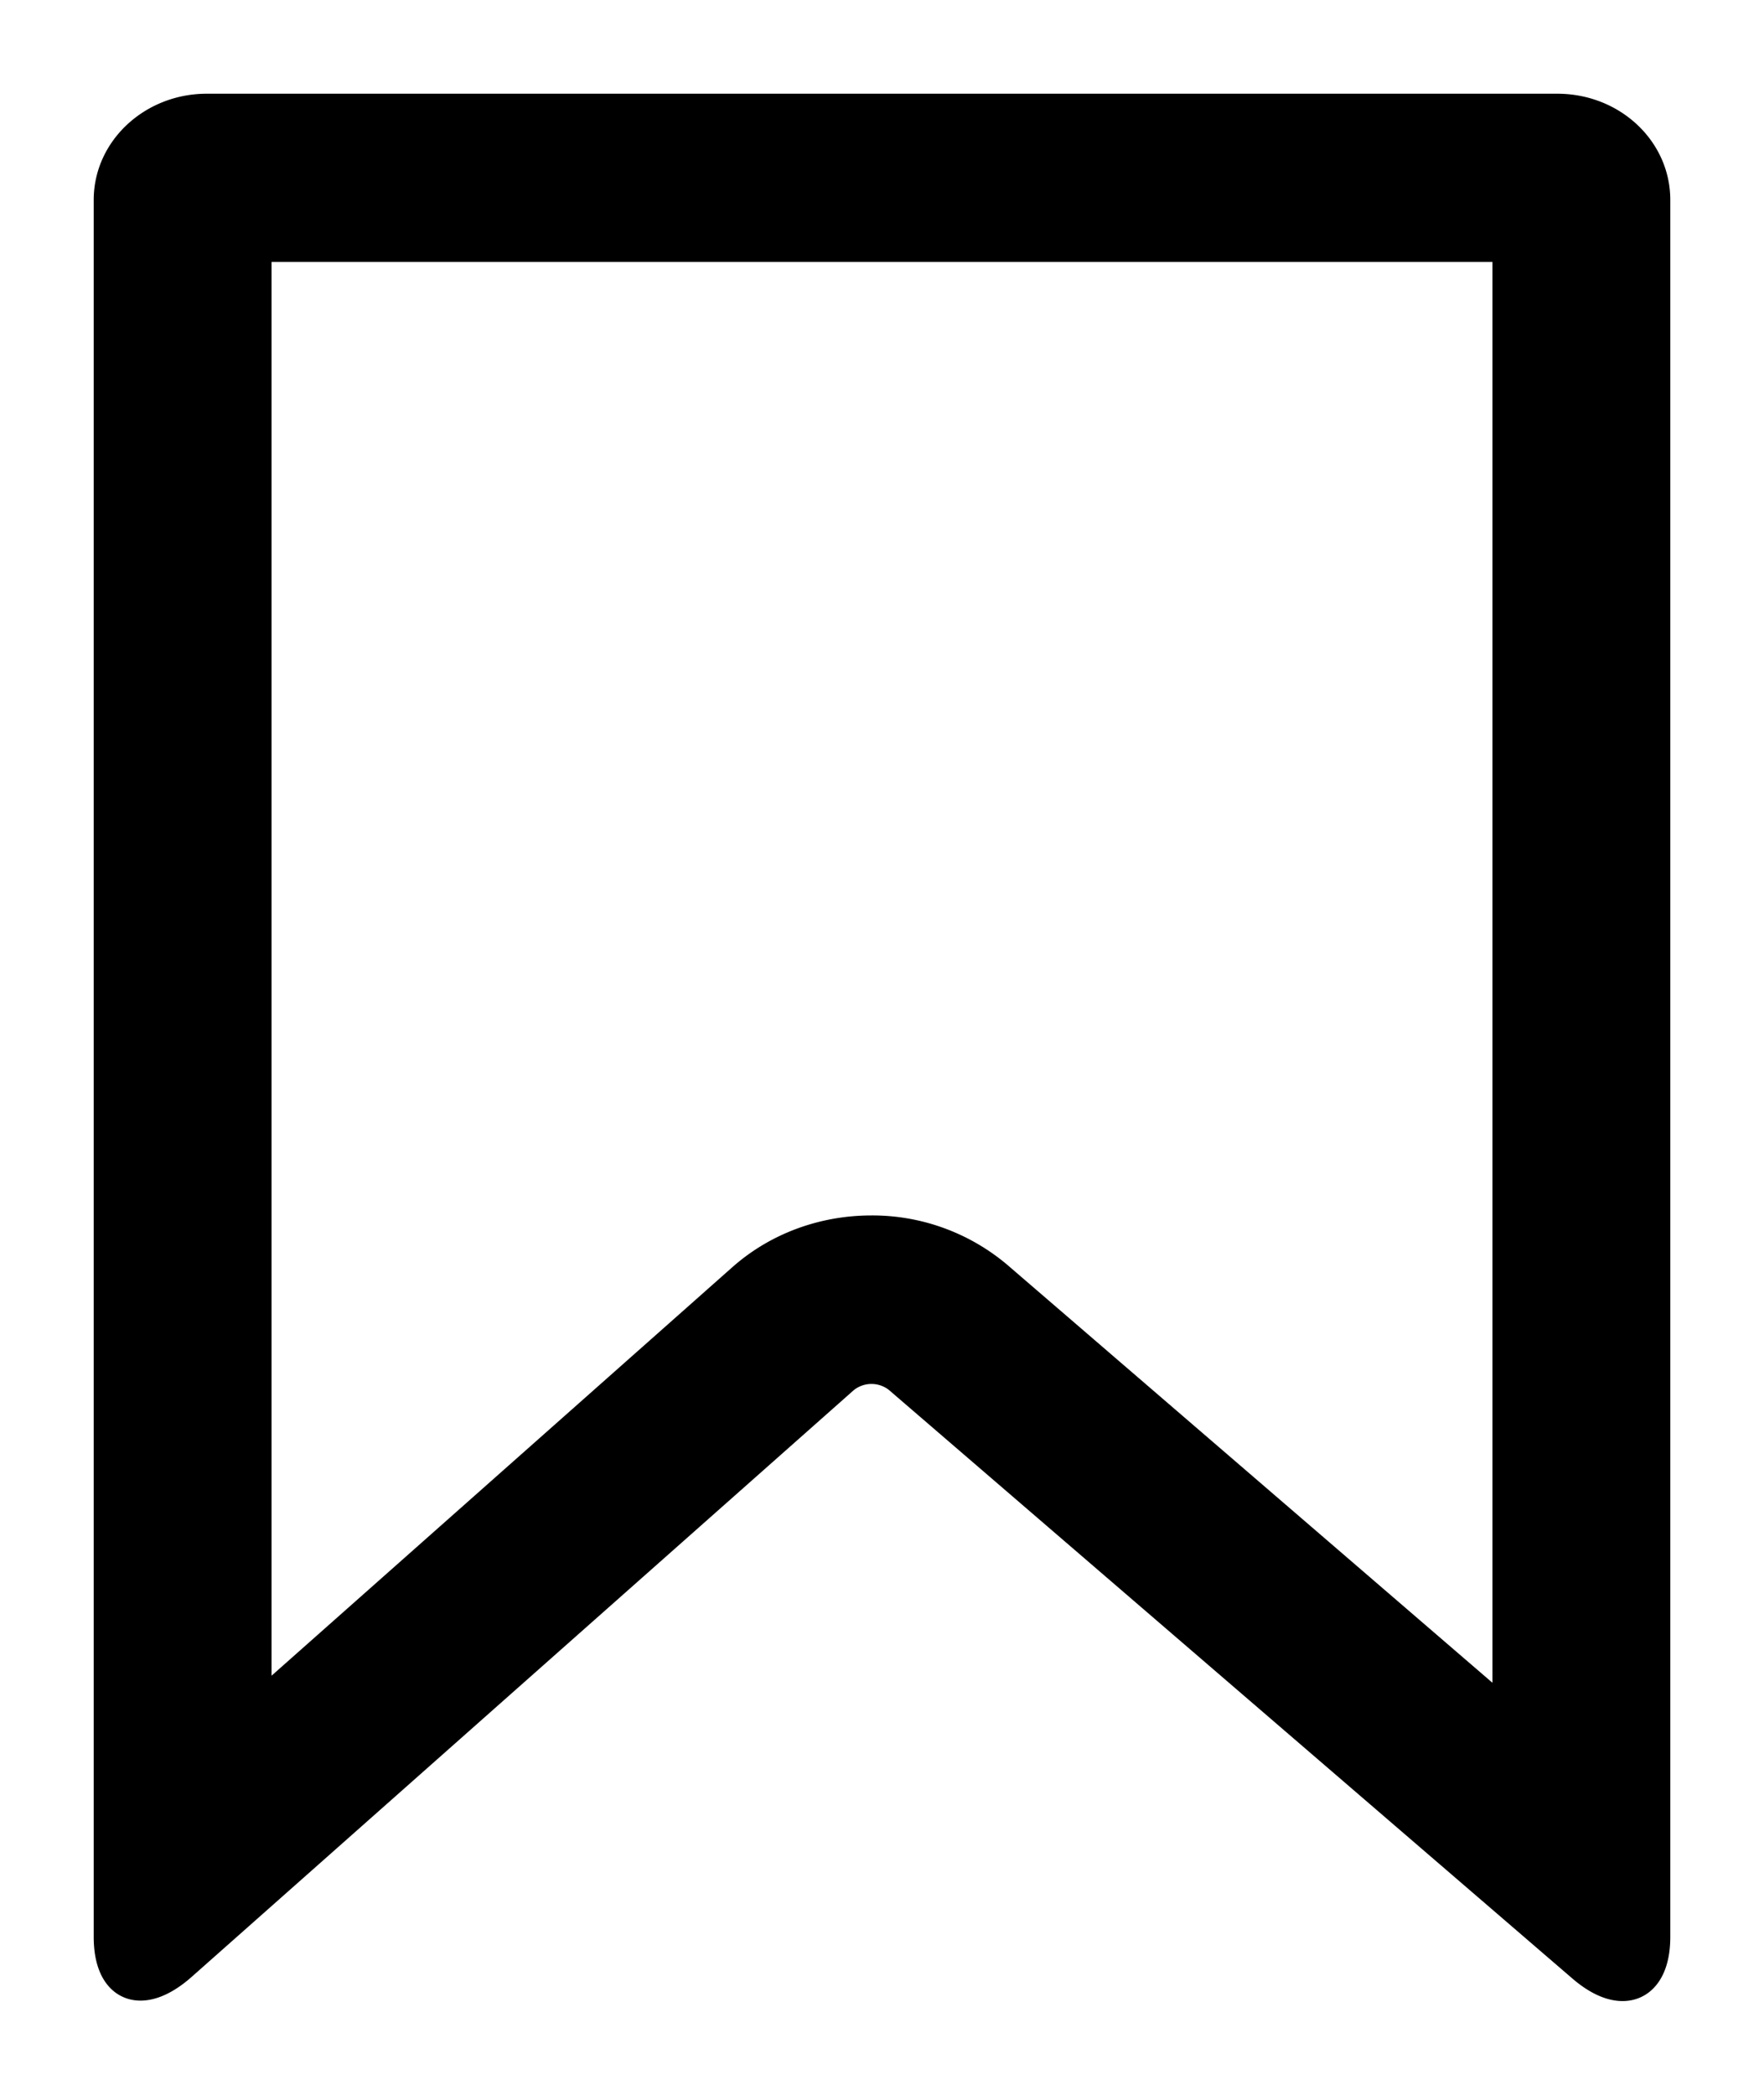
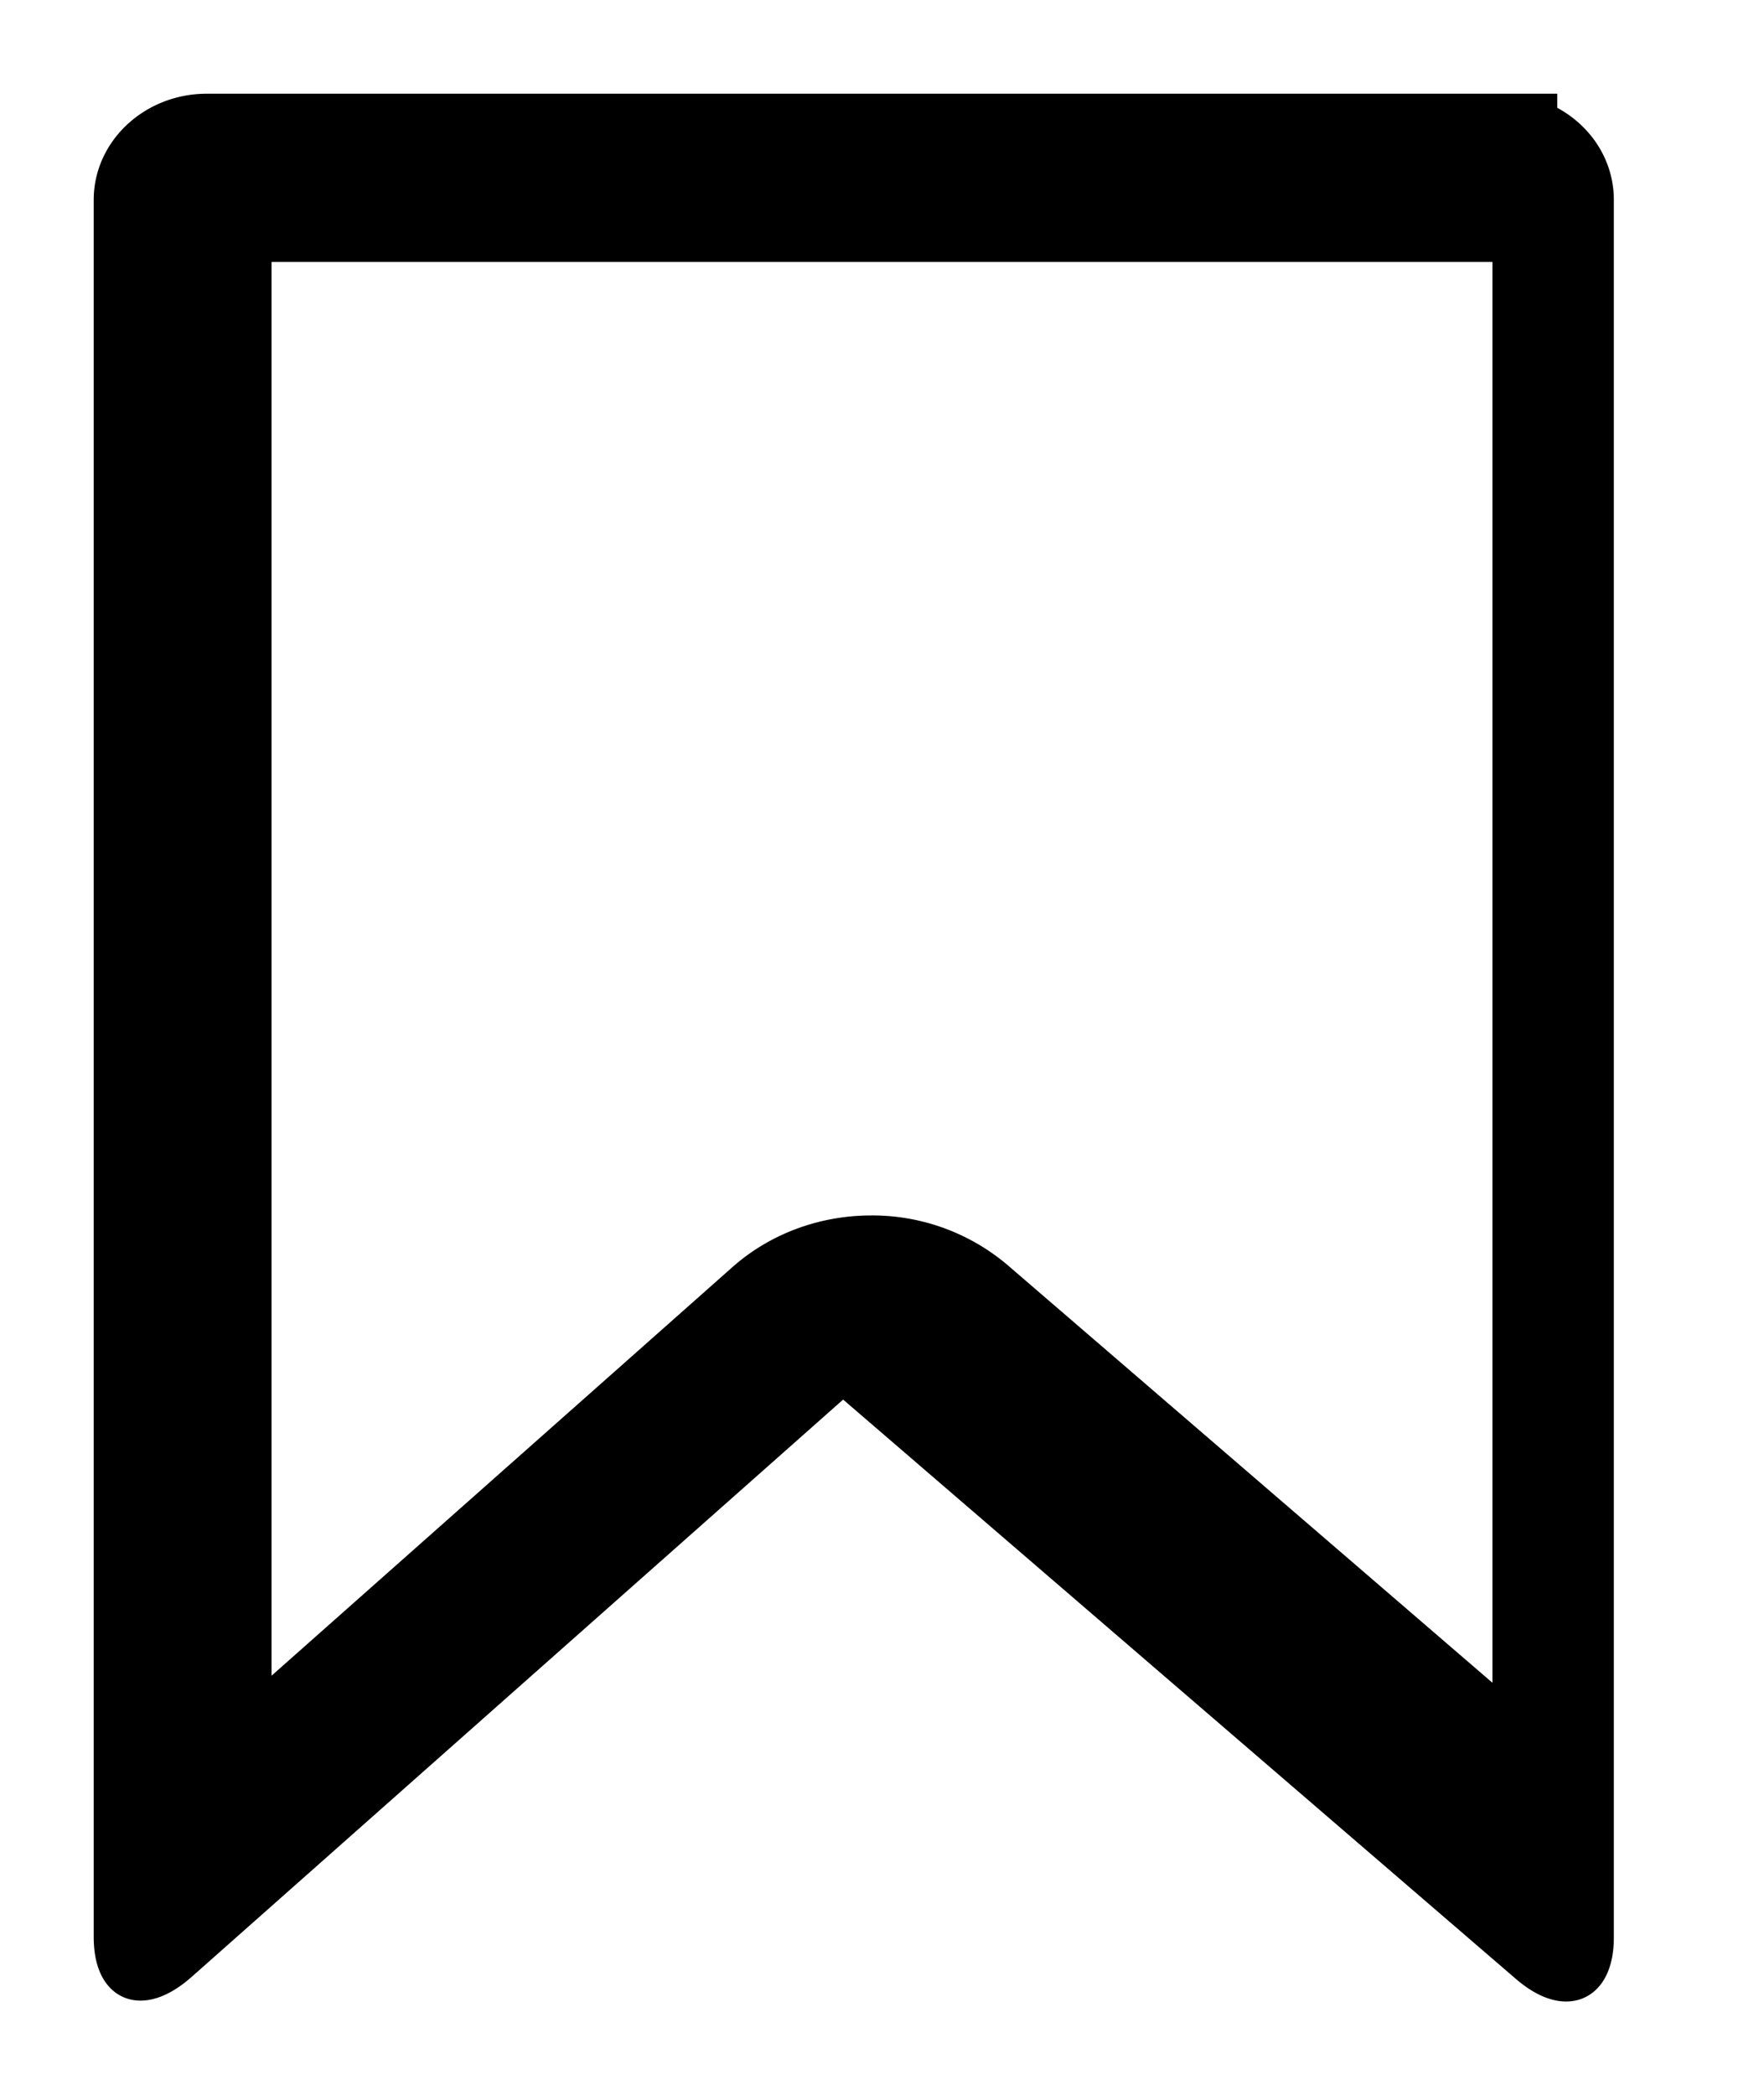
<svg xmlns="http://www.w3.org/2000/svg" width="16" height="19" fill="none">
-   <path d="M14.125 1H1.875C1.394 1 1 1.364 1 1.813v15.755c0 .45.284.564.639.25l6.007-5.323a.407.407 0 01.512-.004l6.199 5.338c.354.307.643.188.643-.261V1.813c0-.45-.39-.813-.875-.813zm-.438 14.59l-4.641-3.998a1.746 1.746 0 00-1.142-.418c-.42 0-.836.144-1.16.43l-4.431 3.928V2.226h11.374V15.59z" fill="#000" stroke="#000" stroke-width=".3" />
+   <path d="M14.125 1H1.875C1.394 1 1 1.364 1 1.813v15.755c0 .45.284.564.639.25l6.007-5.323l6.199 5.338c.354.307.643.188.643-.261V1.813c0-.45-.39-.813-.875-.813zm-.438 14.59l-4.641-3.998a1.746 1.746 0 00-1.142-.418c-.42 0-.836.144-1.16.43l-4.431 3.928V2.226h11.374V15.59z" fill="#000" stroke="#000" stroke-width=".3" />
</svg>